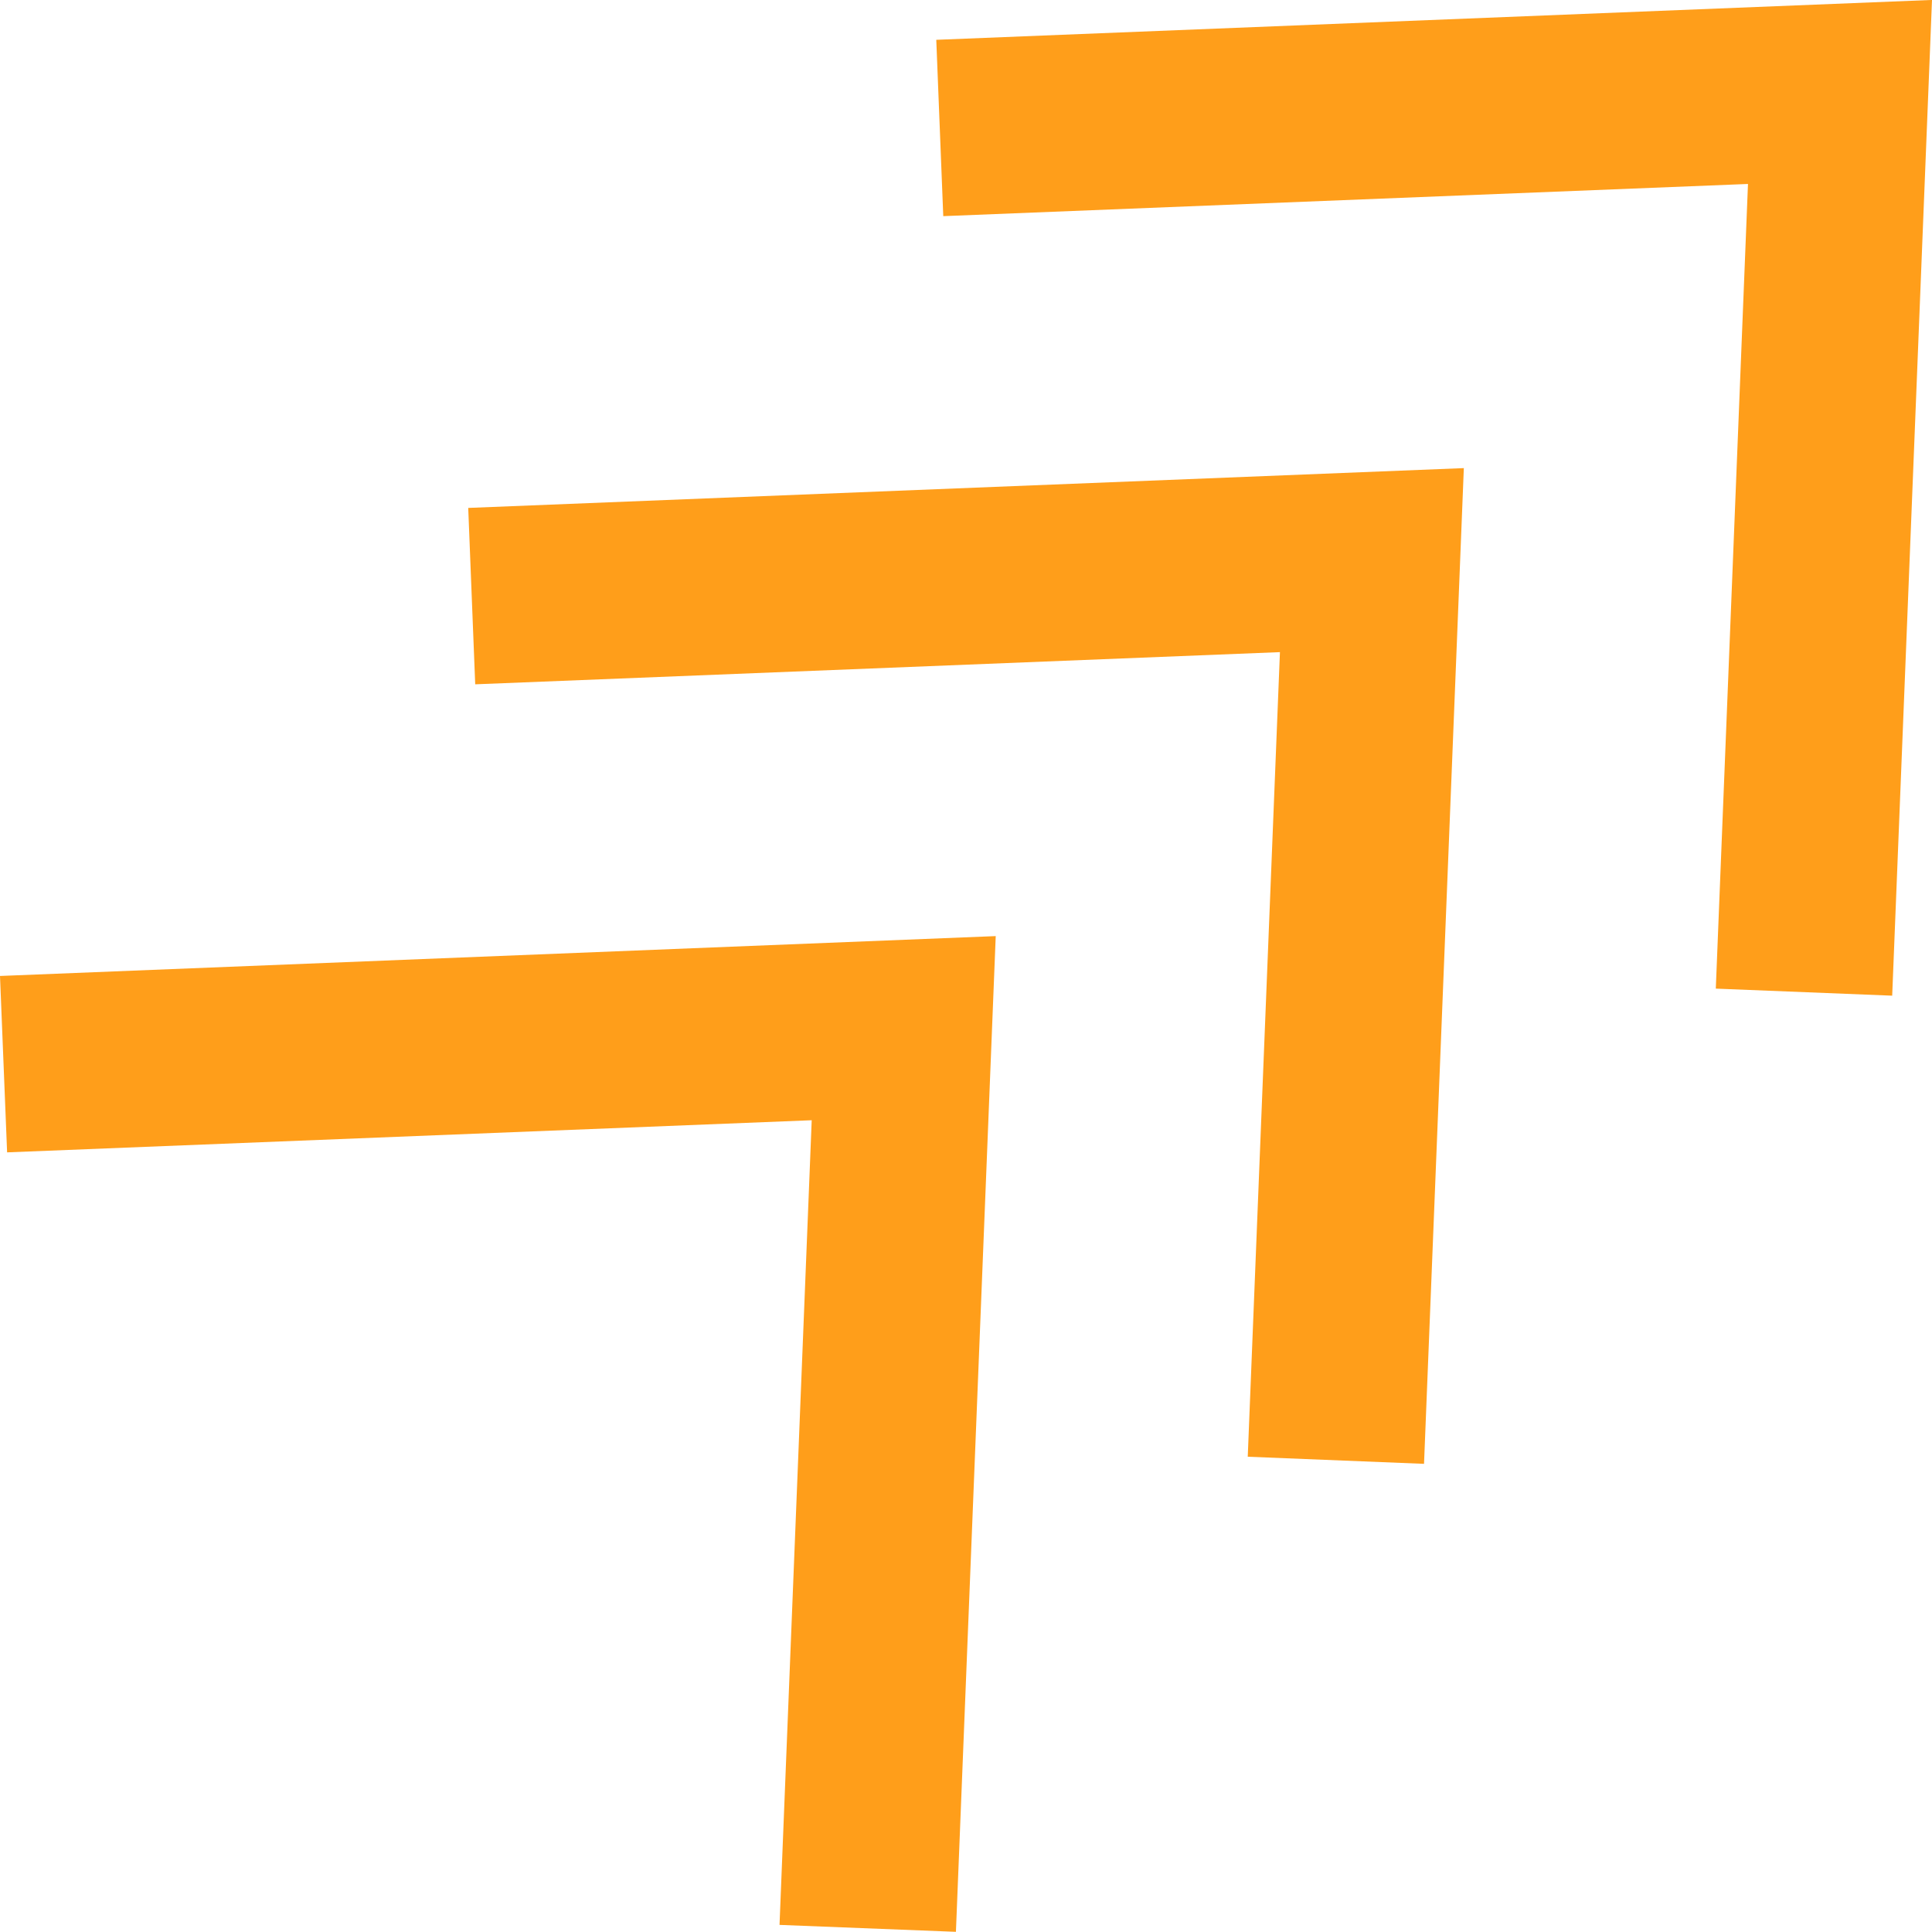
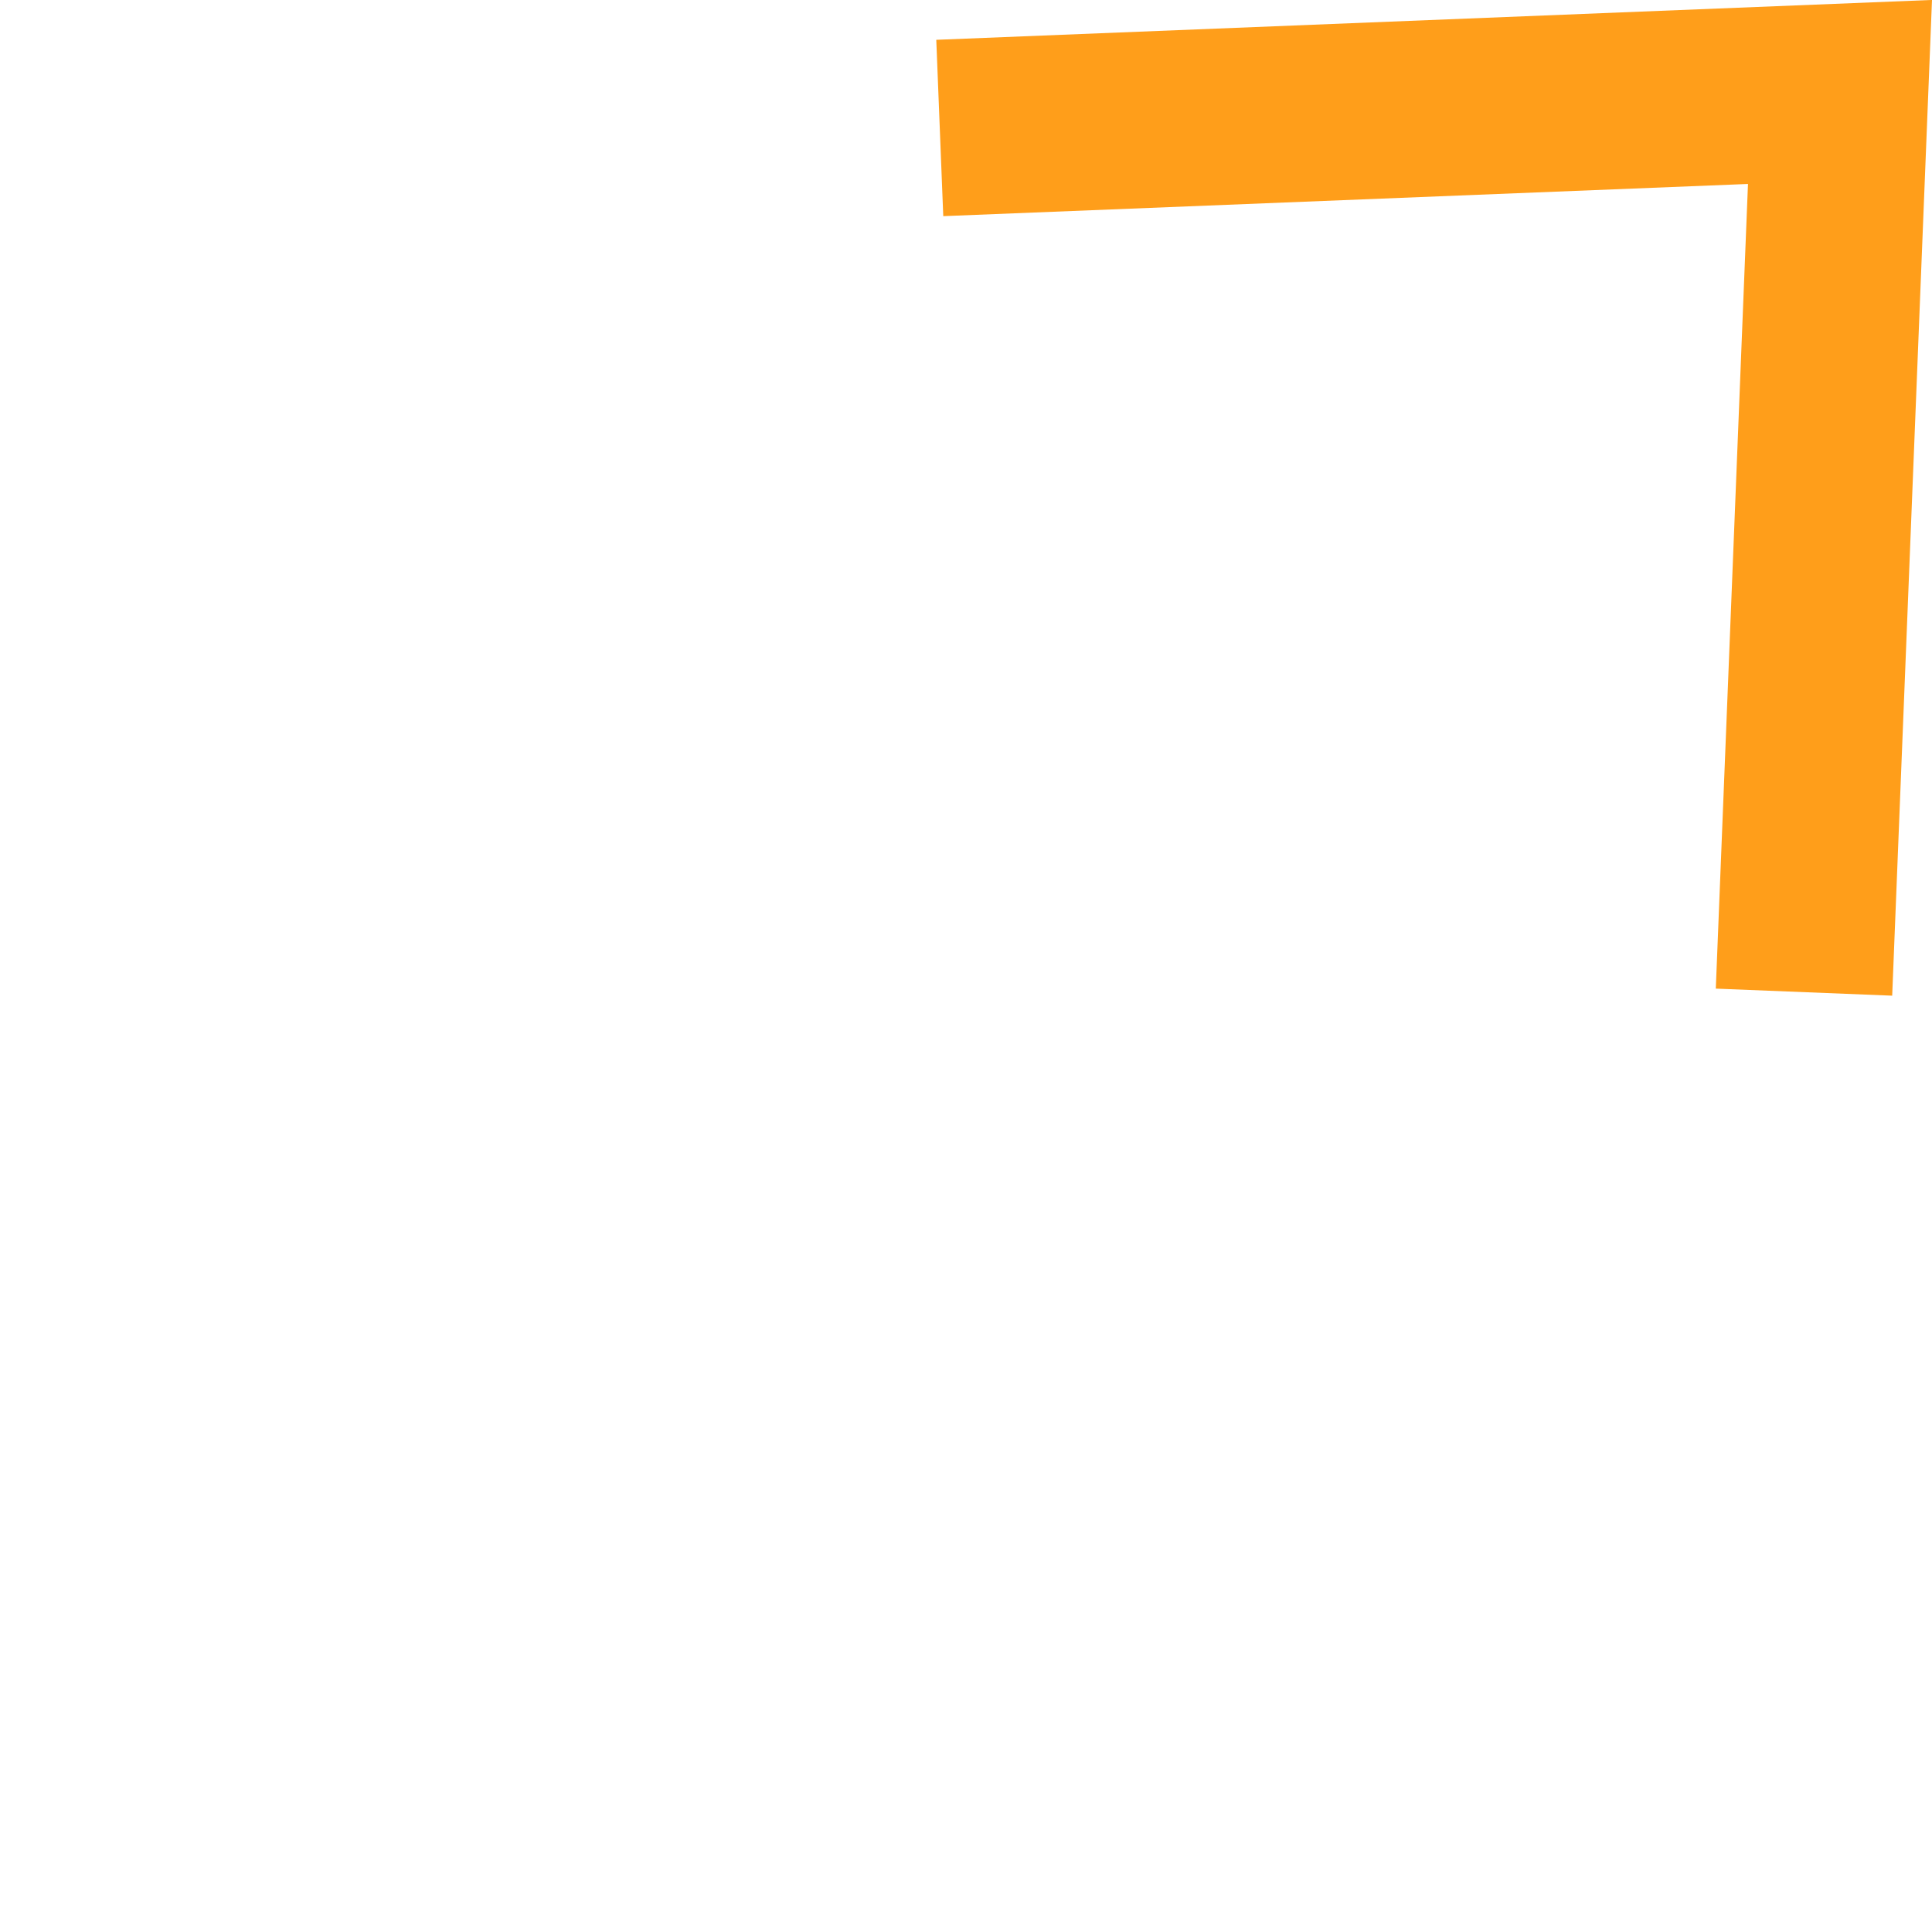
<svg xmlns="http://www.w3.org/2000/svg" width="33.439" height="33.438" viewBox="0 0 33.439 33.438">
  <g id="Forma_1" data-name="Forma 1" transform="translate(-137.151 -353.5)">
    <g id="Grupo_28328" data-name="Grupo 28328">
      <g id="Grupo_28325" data-name="Grupo 28325">
        <path id="Trazado_16536" data-name="Trazado 16536" d="M166.848,370.611l.557-13.927-13.928.557-.121-3.052,17.234-.69-.689,17.234Z" fill="#ff9e1a" />
      </g>
      <g id="Grupo_28326" data-name="Grupo 28326">
-         <path id="Trazado_16537" data-name="Trazado 16537" d="M158.747,378.713l.557-13.926-13.928.557-.121-3.053,17.232-.689-.689,17.234Z" fill="#ff9e1a" />
-       </g>
+         </g>
      <g id="Grupo_28327" data-name="Grupo 28327">
-         <path id="Trazado_16538" data-name="Trazado 16538" d="M150.643,386.816l.557-13.927-13.926.556-.123-3.053,17.234-.69-.689,17.234Z" fill="#ff9e1a" />
-       </g>
+         </g>
    </g>
  </g>
</svg>